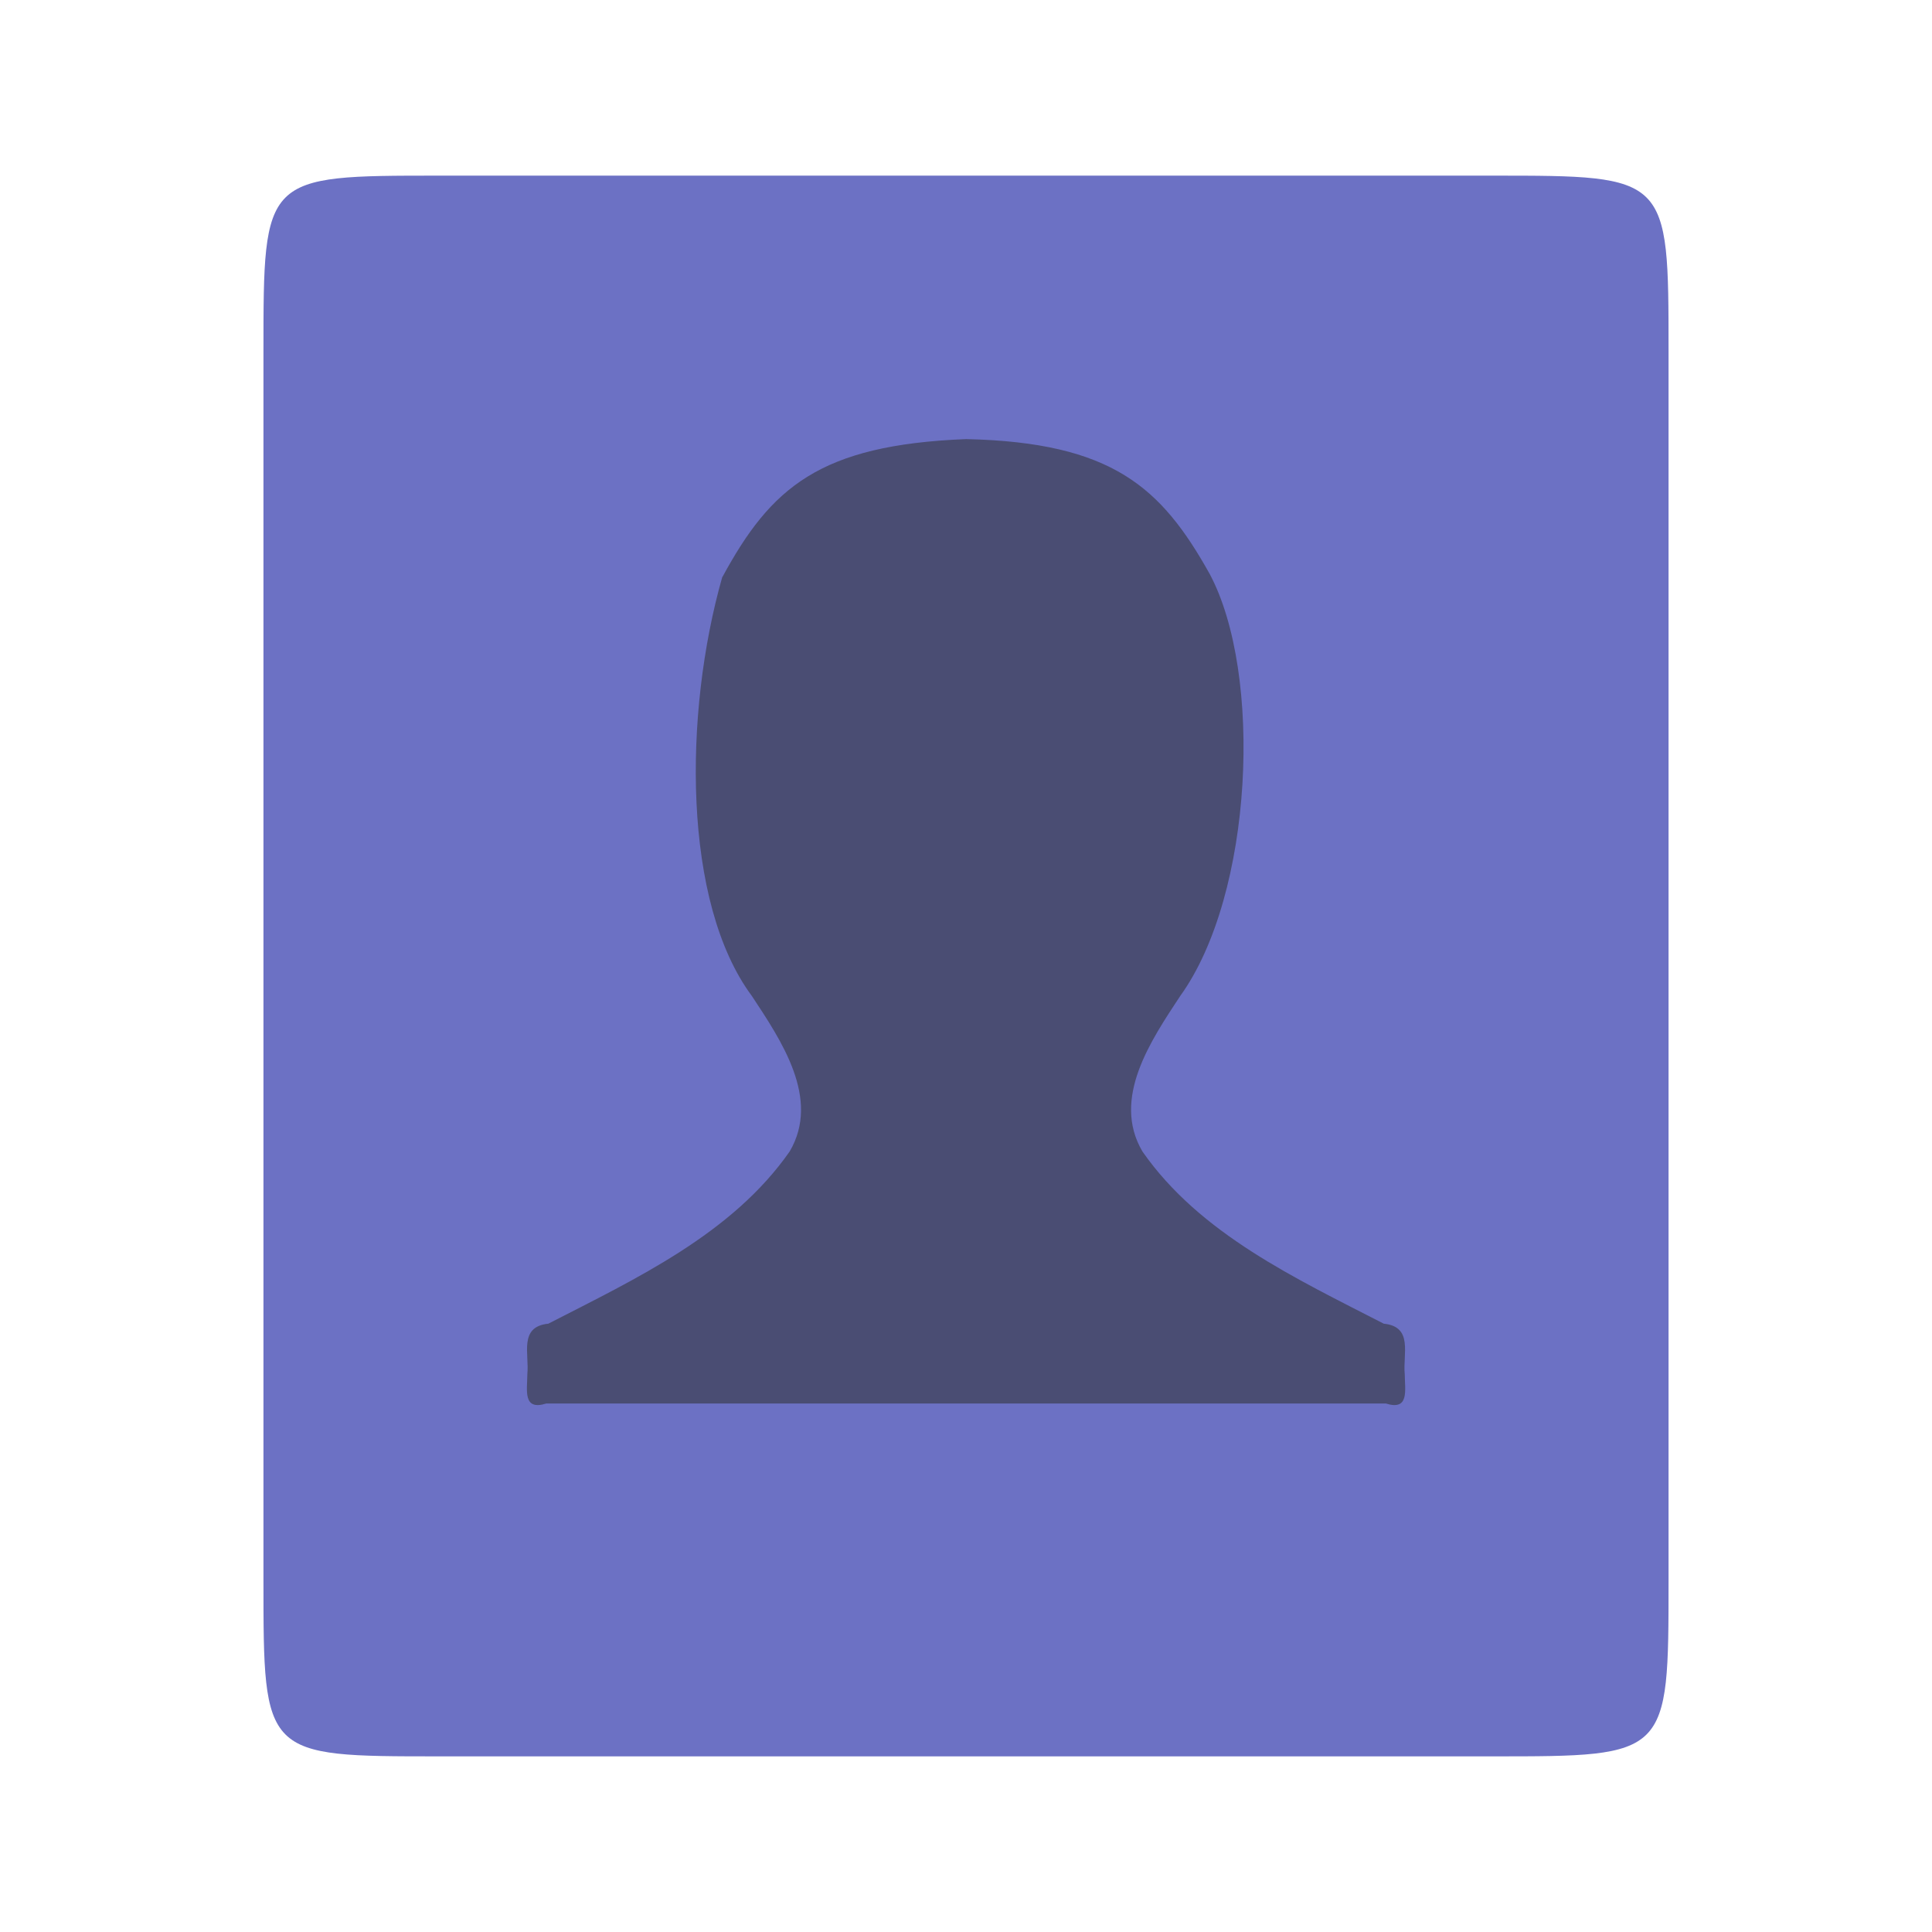
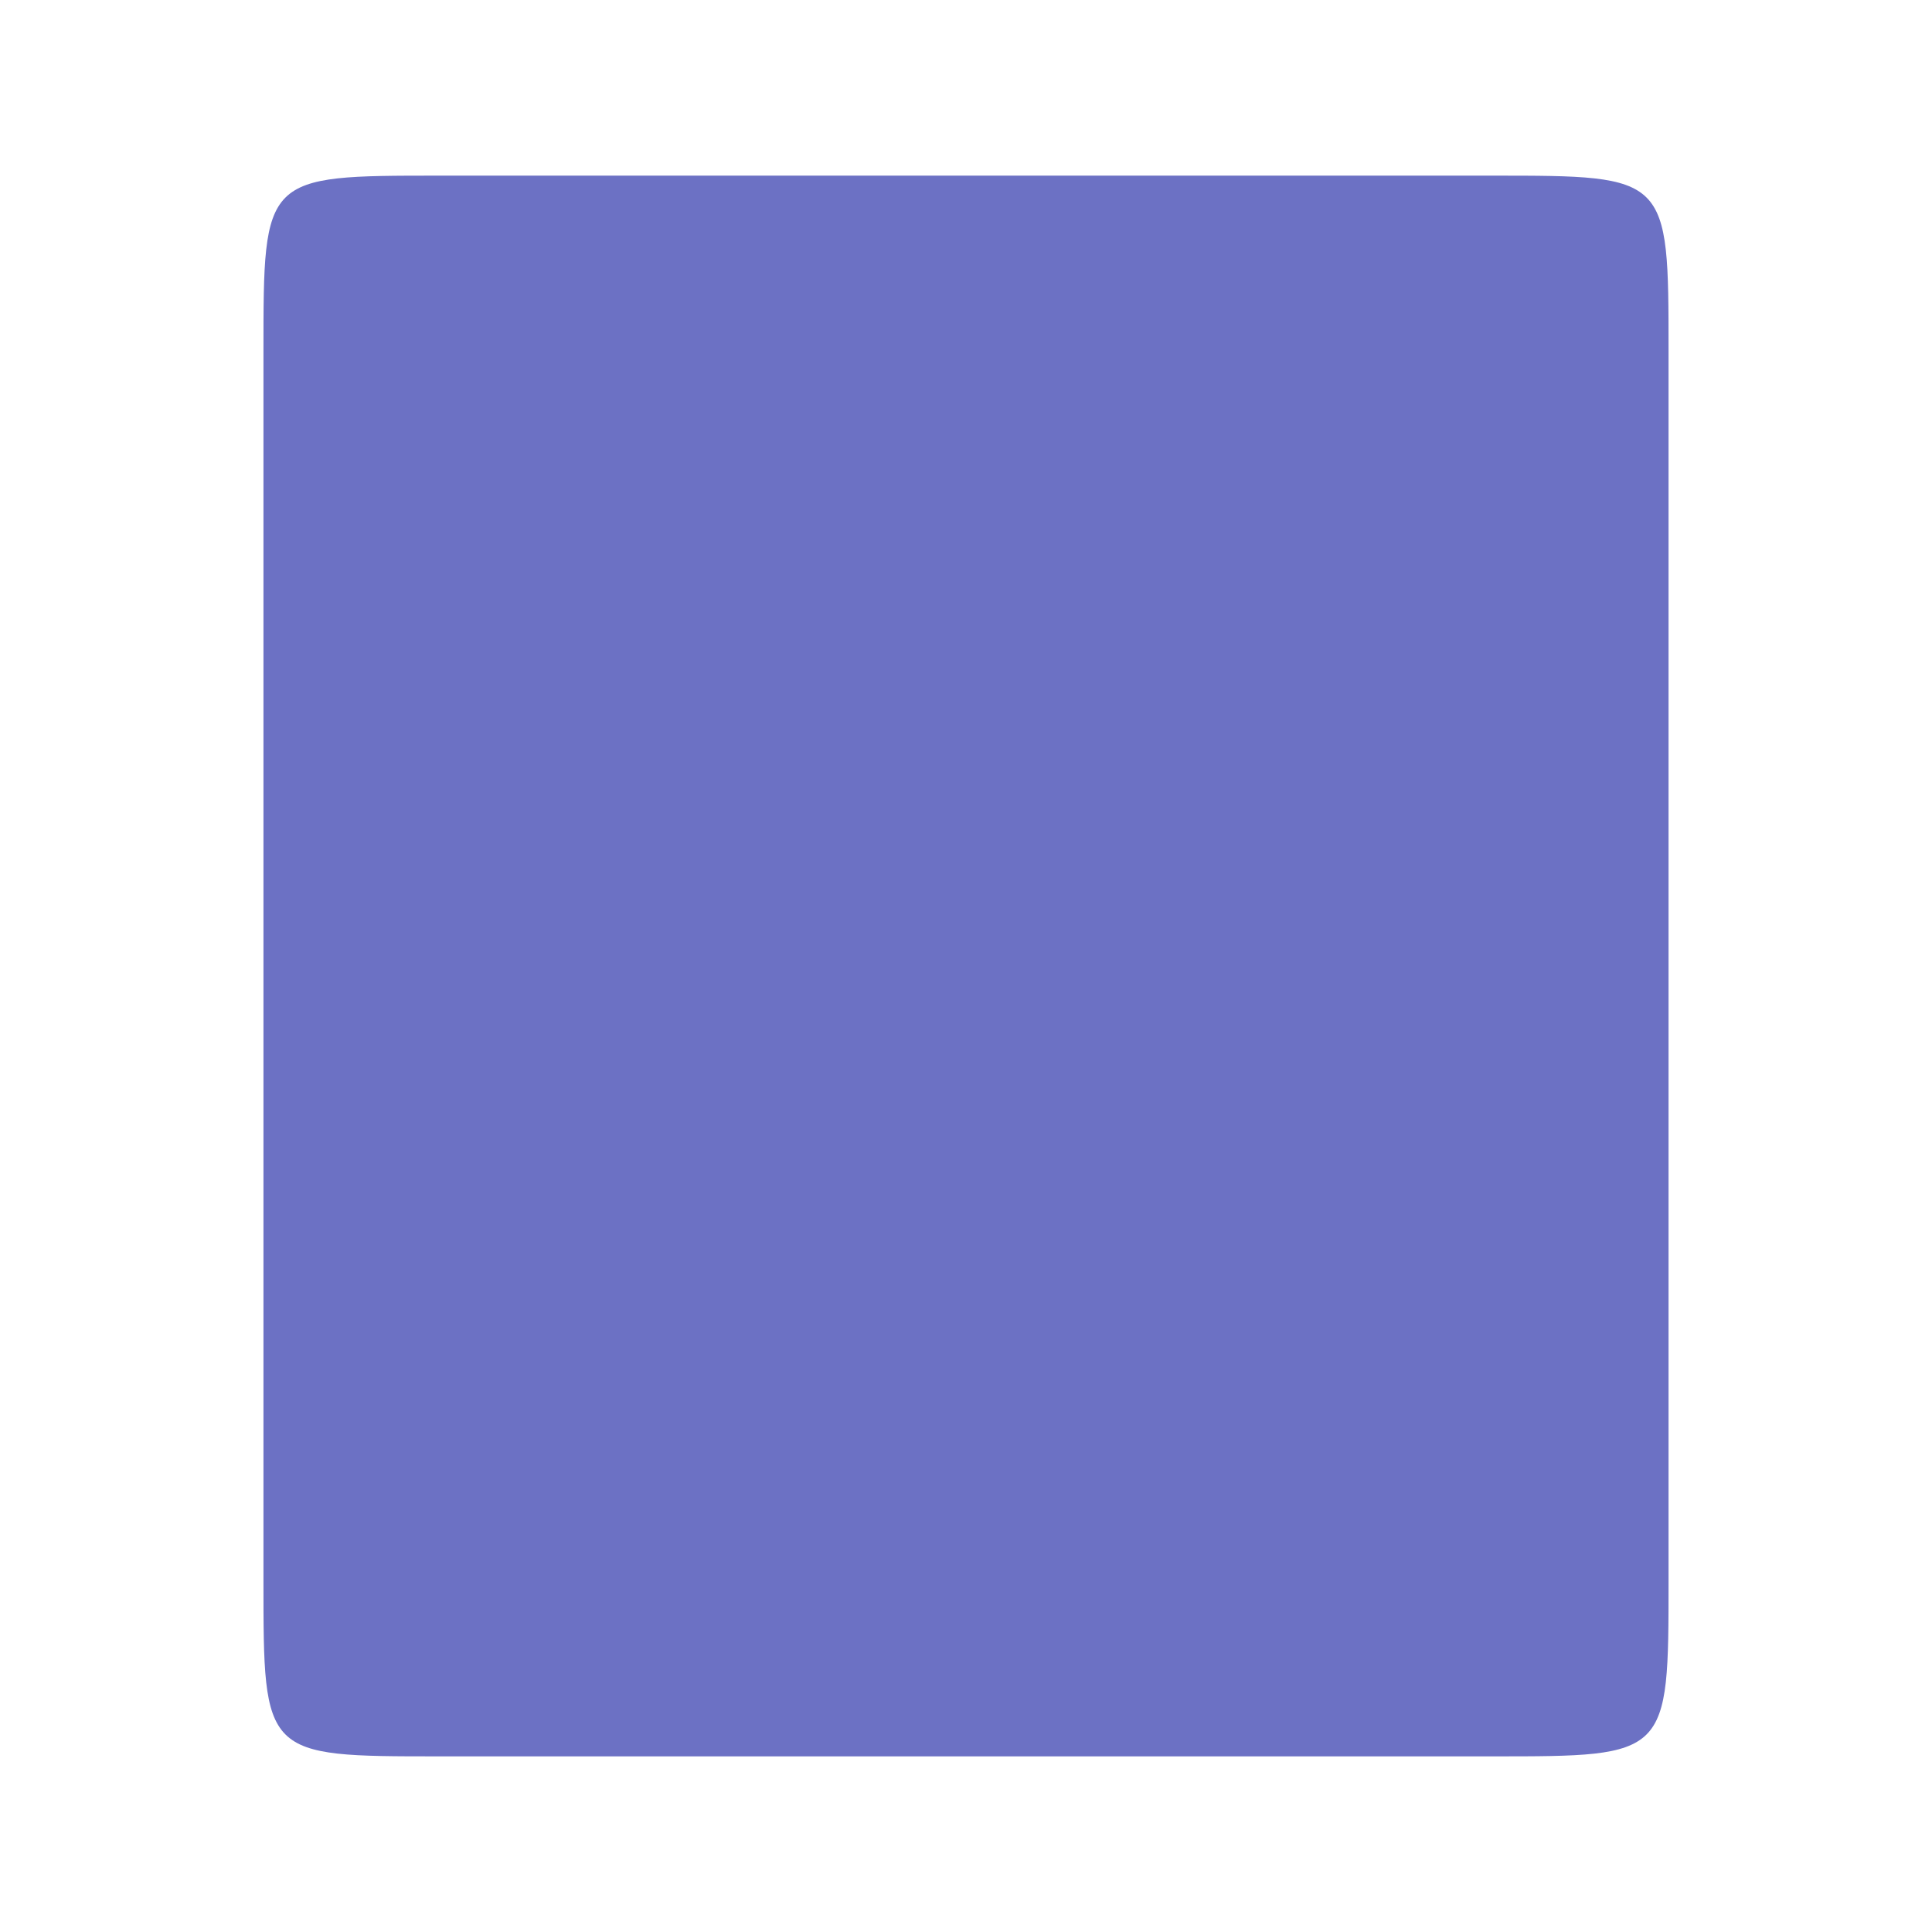
<svg xmlns="http://www.w3.org/2000/svg" viewBox="0 0 22 22">
  <path d="m 5,2 12,0 c 2,0 2,0 2,2 l 0,14 c 0,2 0,2 -2,2 L 5,20 C 3,20 3,20 3,18 L 3,4 C 3,2 3,2 5,2 z" style="fill:#6c71c4;fill-rule:evenodd" />
-   <path d="m 8.225 6.569 c -0.443 1.556 -0.453 3.71 0.337 4.773 0.332 0.504 0.785 1.167 0.43 1.77 -0.657 0.941 -1.752 1.449 -2.748 1.961 -0.339 0.034 -0.216 0.345 -0.239 0.574 -0.001 0.182 -0.055 0.42 0.215 0.335 l 4.398 0 0.765 0 4.398 0 c 0.271 0.085 0.216 -0.153 0.215 -0.335 -0.023 -0.229 0.1 -0.54 -0.239 -0.574 -0.997 -0.513 -2.092 -1.02 -2.748 -1.961 -0.355 -0.603 0.098 -1.266 0.43 -1.77 0.835 -1.157 0.943 -3.673 0.335 -4.808 c -0.55 -0.984 -1.106 -1.496 -2.772 -1.534 -1.669 0.066 -2.222 0.55 -2.775 1.569 z" style="fill:#2d2d2d;fill-opacity:0.533;color:#bebebe" />
</svg>